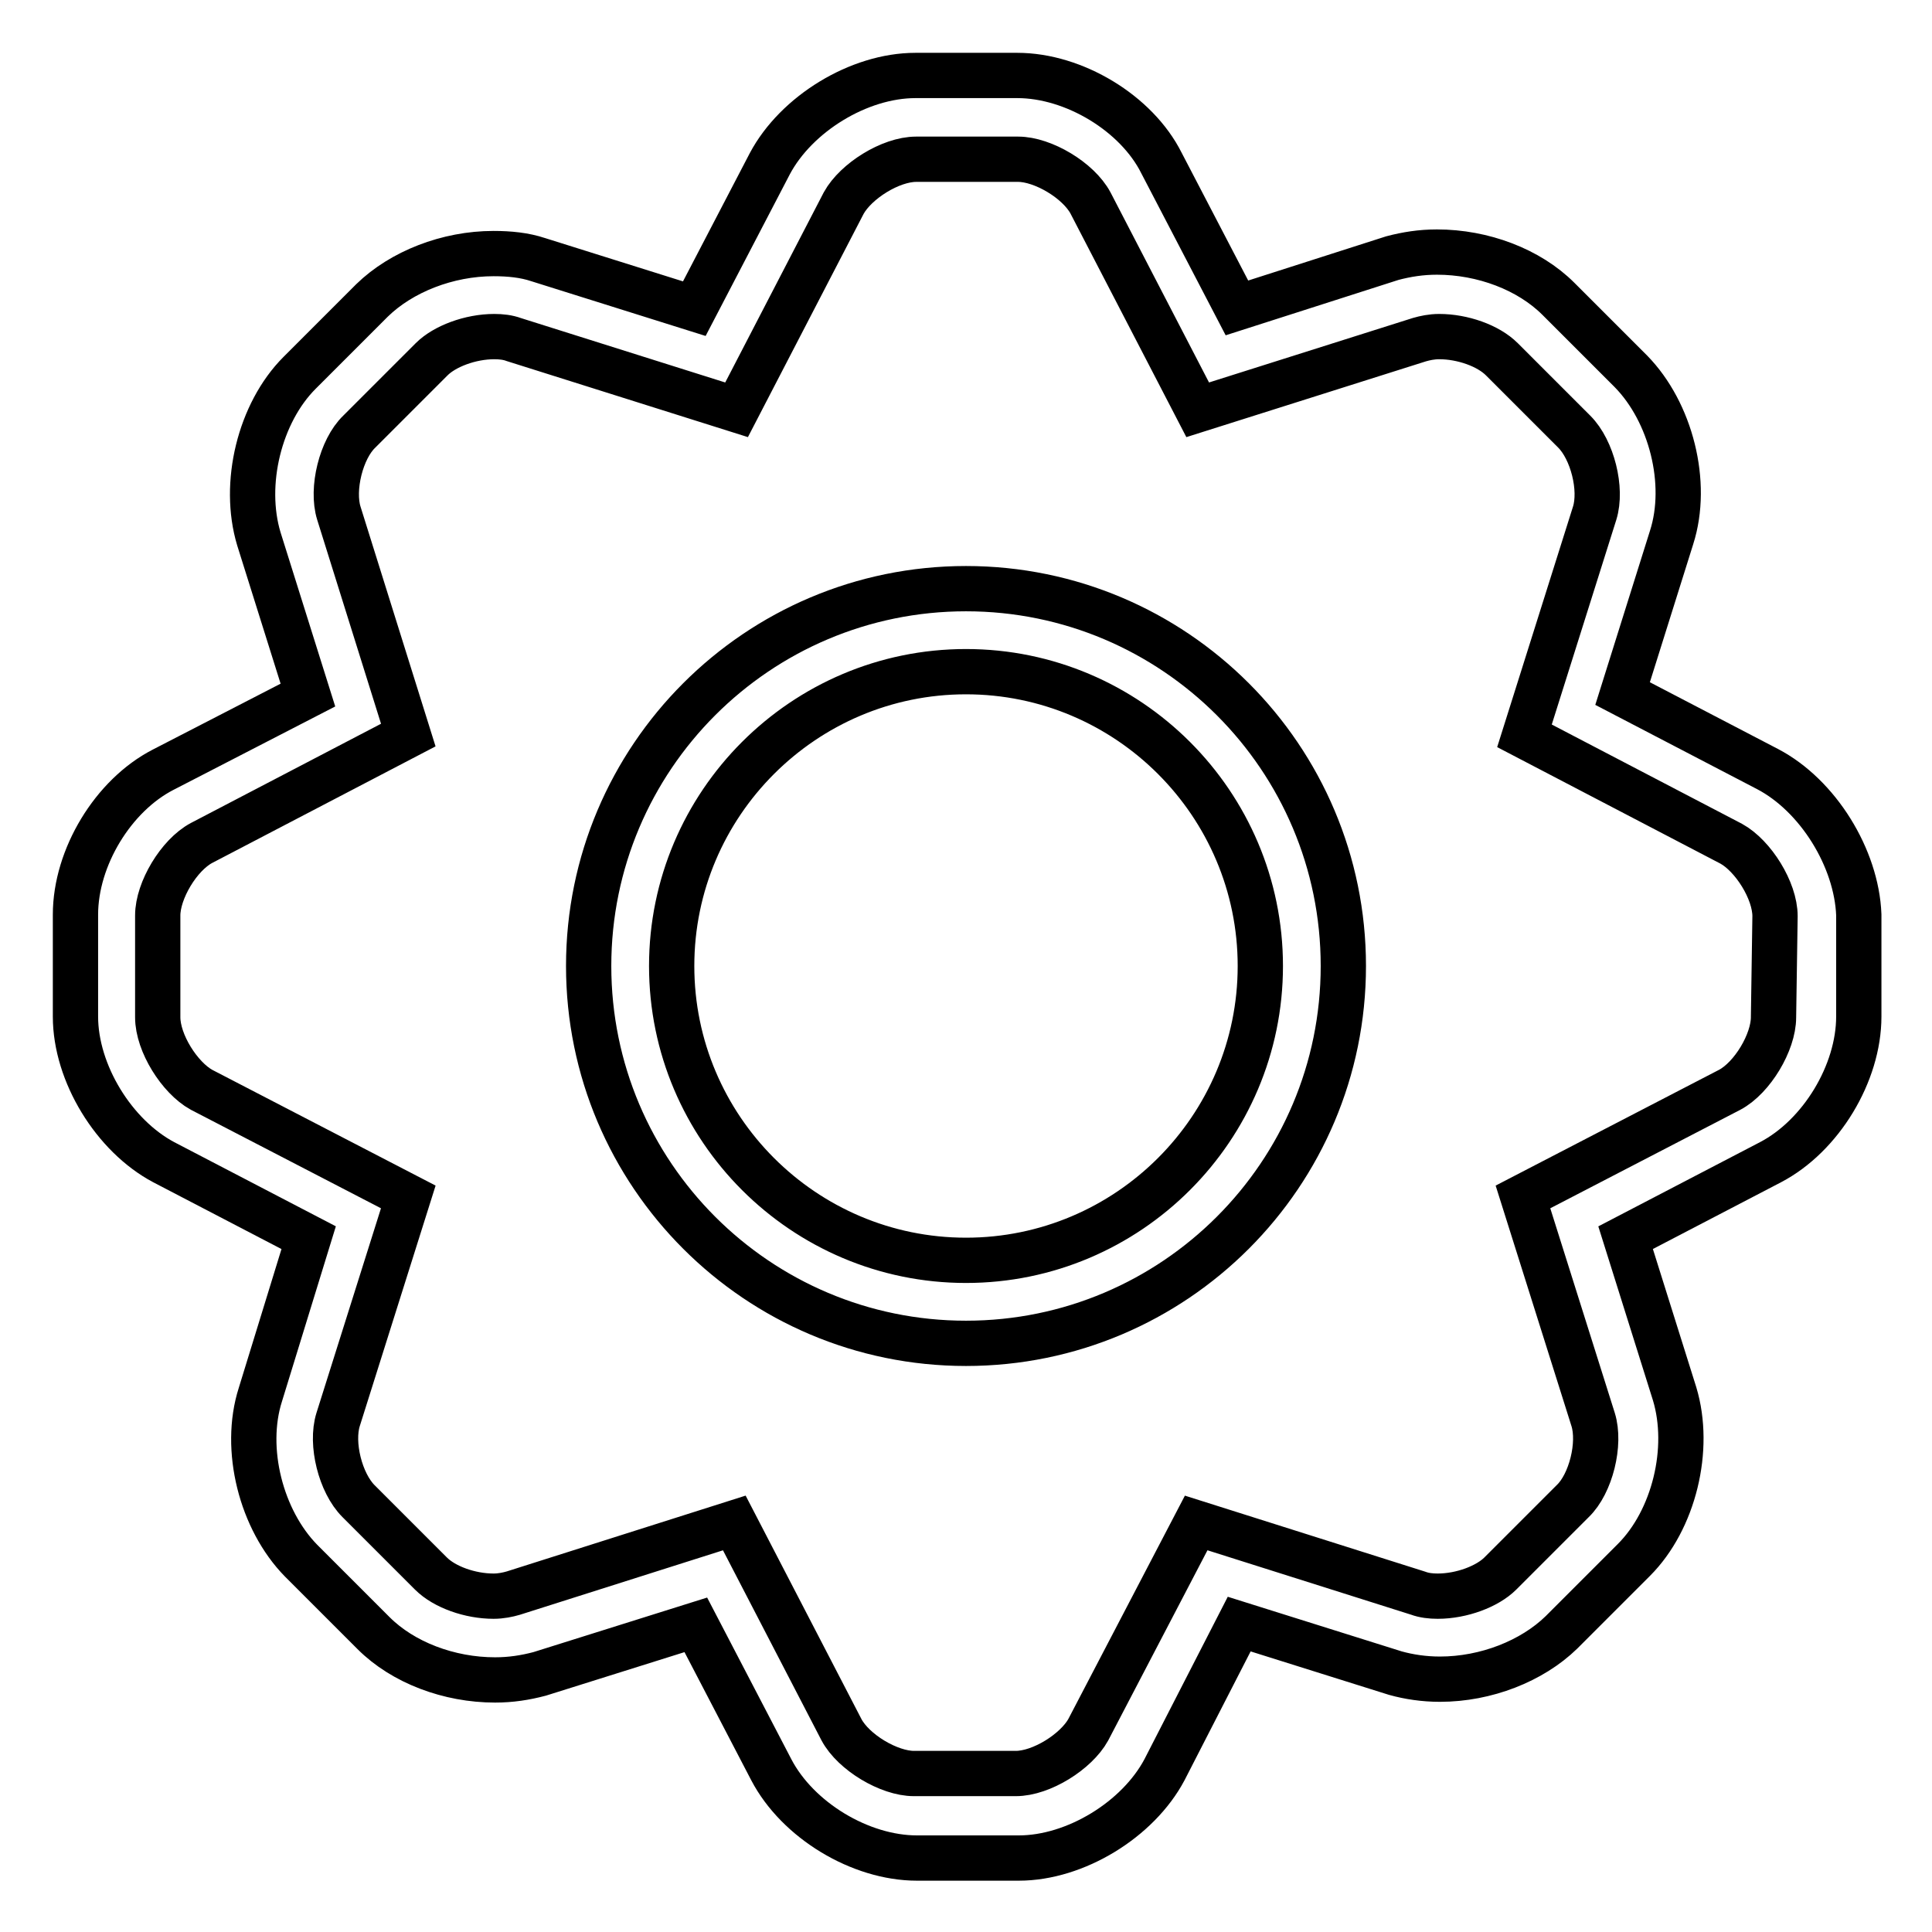
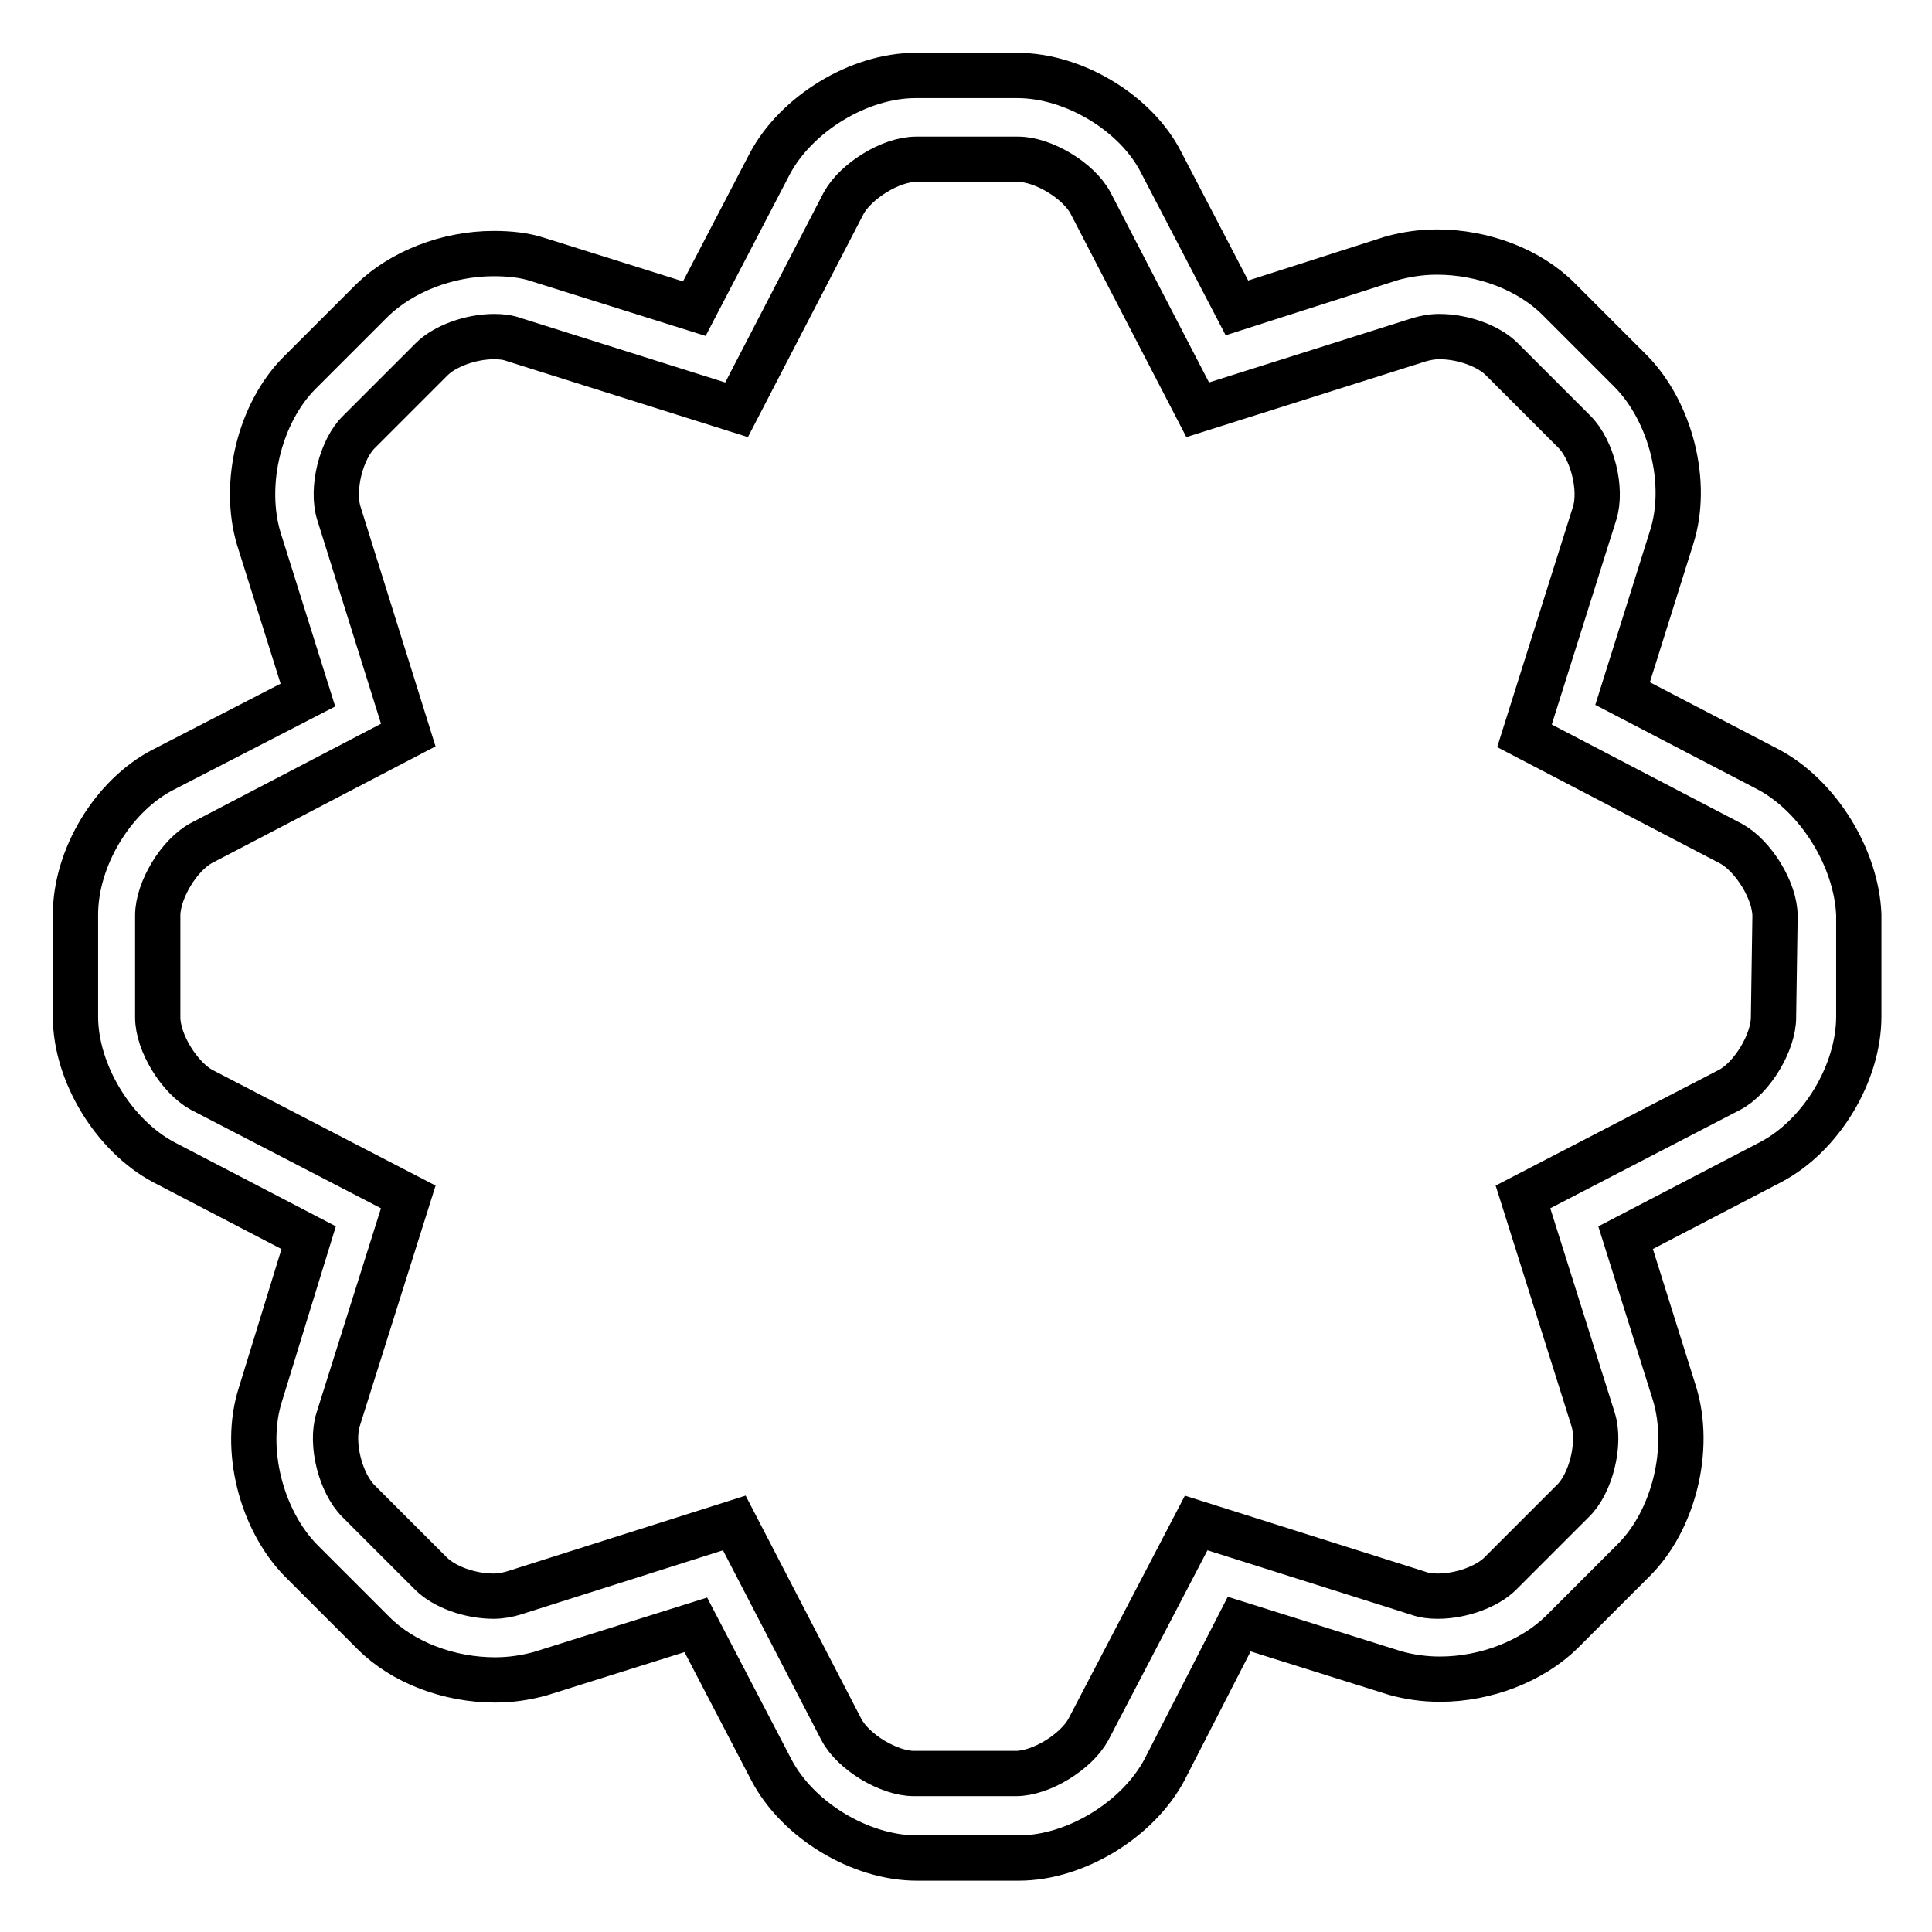
<svg xmlns="http://www.w3.org/2000/svg" version="1.1" x="0px" y="0px" viewBox="0 0 256 256" enable-background="new 0 0 256 256" xml:space="preserve">
  <g>
    <path stroke-width="6" fill-opacity="0" stroke="#000000" d="M234.2,101.9l-19.2-10l6.5-20.7c2.3-7.2-0.1-16.6-5.4-22l-9.6-9.6c-3.9-3.9-10-6.2-16.1-6.2 c-2.1,0-4,0.3-5.9,0.8l-20.6,6.6l-10-19.2C150.6,15,142.3,10,134.8,10h-13.5c-7.5,0-15.8,5.1-19.3,11.7l-10,19.2l-20.7-6.5 c-1.8-0.6-3.8-0.8-5.9-0.8c-6.1,0-12.2,2.4-16.1,6.2l-9.6,9.6c-5.3,5.3-7.6,14.7-5.4,22l6.5,20.7l-19.2,9.9 C15,105.4,10,113.6,10,121.2v13.5c0,7.5,5.1,15.8,11.7,19.3l19.2,10l-6.4,20.8c-2.3,7.2,0.1,16.6,5.4,22l9.6,9.6 c3.9,3.9,10,6.2,16.1,6.2c2.1,0,4-0.3,5.9-0.8l20.7-6.5l10,19.2c3.5,6.7,11.8,11.7,19.3,11.7h13.5c7.5,0,15.8-5.1,19.3-11.7 l9.9-19.3l20.7,6.5c1.8,0.5,3.8,0.8,5.9,0.8c6.1,0,12.2-2.4,16.1-6.2l9.6-9.6c5.3-5.3,7.6-14.7,5.4-22l-6.5-20.7l19.2-10 c6.7-3.5,11.7-11.8,11.7-19.3v-13.5C246,113.7,240.9,105.4,234.2,101.9L234.2,101.9z M235,134.8c0,3.3-2.8,8-5.8,9.6l-27.4,14.2 l9.3,29.5c1,3.2-0.3,8.5-2.7,10.8l-9.6,9.6c-1.7,1.7-5.1,3-8.3,3c-0.9,0-1.8-0.1-2.6-0.4l-29.4-9.3l-14.3,27.4 c-1.6,2.9-6.2,5.8-9.6,5.8h-13.5c-3.3,0-8-2.8-9.6-5.8l-14.2-27.4L68,211.1c-0.7,0.2-1.6,0.4-2.6,0.4c-3.1,0-6.5-1.2-8.3-3 l-9.6-9.6c-2.4-2.4-3.7-7.6-2.7-10.8l9.3-29.5l-27.4-14.2c-2.9-1.6-5.8-6.2-5.8-9.6v-13.5c0-3.3,2.8-8,5.8-9.6l27.4-14.3L44.9,68 c-1-3.2,0.3-8.5,2.7-10.8l9.6-9.6c1.7-1.7,5.1-3,8.3-3c0.9,0,1.8,0.1,2.6,0.4l29.5,9.3l14.2-27.4c1.6-2.9,6.2-5.8,9.6-5.8h13.5 c3.3,0,8,2.8,9.6,5.8l14.2,27.4l29.4-9.3c0.7-0.2,1.6-0.4,2.6-0.4c3.1,0,6.5,1.2,8.3,3l9.6,9.6c2.4,2.4,3.7,7.6,2.7,10.8l-9.3,29.5 l27.4,14.3c2.9,1.6,5.8,6.2,5.8,9.6L235,134.8L235,134.8z" />
-     <path stroke-width="6" fill-opacity="0" stroke="#000000" d="M128,78c-27.6,0-50,22.4-50,50c0,27.6,22.4,50,50,50s50-22.4,50-50C178,100.4,155.6,78,128,78z M128,167 c-21.5,0-39-17.5-39-39c0-21.5,17.5-39,39-39s39,17.5,39,39C167,149.5,149.5,167,128,167z" />
  </g>
</svg>